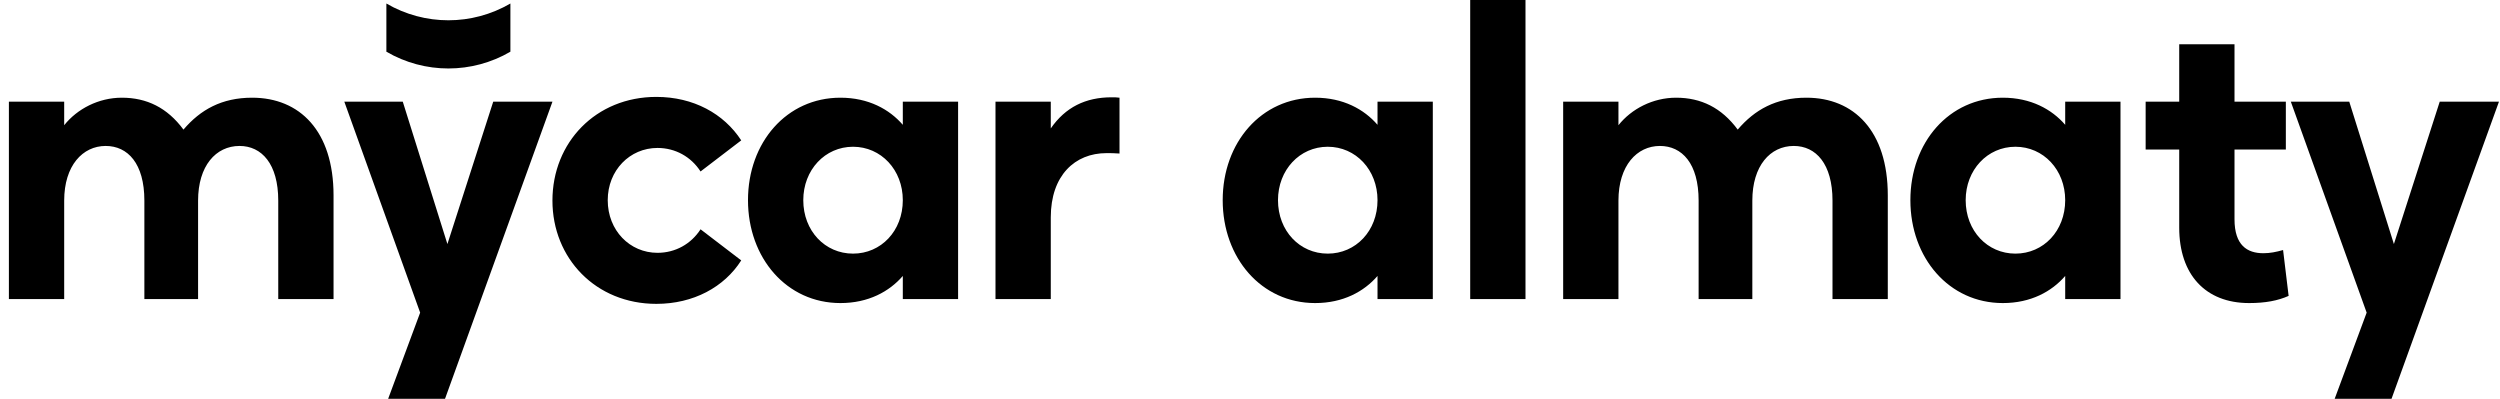
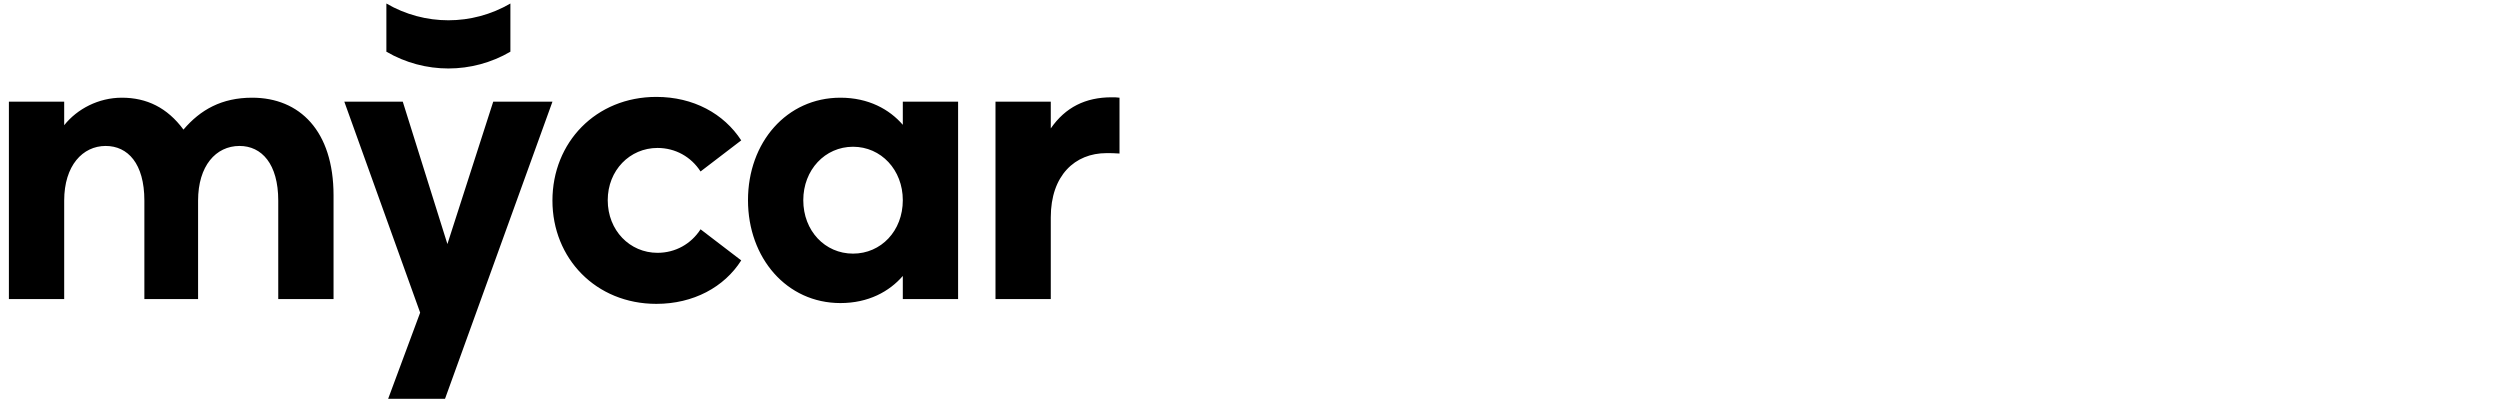
<svg xmlns="http://www.w3.org/2000/svg" width="163" height="26" viewBox="0 0 163 26" fill="none">
  <path d="M4.185 19.5V13.078C4.185 10.79 5.396 9.516 6.889 9.516C8.331 9.516 9.413 10.66 9.413 13.078V19.5H12.915V13.078C12.915 10.816 14.073 9.516 15.618 9.516C17.061 9.516 18.142 10.686 18.142 13.078V19.5H21.747V12.74C21.747 8.528 19.533 6.37 16.442 6.37C14.46 6.37 13.069 7.15 11.962 8.45C10.906 7.02 9.567 6.37 7.945 6.37C6.426 6.37 5.035 7.098 4.185 8.164V6.63H0.58V19.5H4.185ZM29.171 15.912L26.261 6.63H22.45L27.394 20.384L25.308 26H29.016L36.02 6.63H32.158L29.171 15.912ZM42.792 19.812C45.212 19.812 47.221 18.72 48.328 16.978L45.676 14.95C45.058 15.912 44.028 16.484 42.869 16.484C41.066 16.484 39.624 15.028 39.624 13.052C39.624 11.102 41.066 9.646 42.869 9.646C44.028 9.646 45.058 10.218 45.676 11.18L48.328 9.152C47.195 7.41 45.212 6.318 42.792 6.318C38.852 6.318 36.019 9.282 36.019 13.078C36.019 16.848 38.852 19.812 42.792 19.812ZM54.794 19.76C56.623 19.76 57.987 19.006 58.863 17.992V19.5H62.468V6.63H58.863V8.138C57.987 7.124 56.623 6.37 54.794 6.37C51.292 6.37 48.769 9.282 48.769 13.052C48.769 16.822 51.292 19.76 54.794 19.76ZM55.618 16.536C53.79 16.536 52.374 15.054 52.374 13.052C52.374 11.076 53.79 9.568 55.618 9.568C57.447 9.568 58.863 11.076 58.863 13.052C58.863 15.054 57.447 16.536 55.618 16.536ZM68.511 19.5V14.17C68.511 11.44 70.082 9.984 72.142 9.984C72.4 9.984 72.657 9.984 72.992 10.01V6.37C72.786 6.344 72.683 6.344 72.477 6.344C70.777 6.344 69.464 6.994 68.511 8.372V6.63H64.906V19.5H68.511Z" fill="black" />
-   <path d="M85.746 19.76C87.574 19.76 88.939 19.006 89.814 17.992V19.5H93.419V6.63H89.814V8.138C88.939 7.124 87.574 6.37 85.746 6.37C82.243 6.37 79.72 9.282 79.72 13.052C79.72 16.822 82.243 19.76 85.746 19.76ZM86.569 16.536C84.741 16.536 83.325 15.054 83.325 13.052C83.325 11.076 84.741 9.568 86.569 9.568C88.398 9.568 89.814 11.076 89.814 13.052C89.814 15.054 88.398 16.536 86.569 16.536ZM99.462 19.5V0H95.857V19.5H99.462ZM105.523 19.5V13.078C105.523 10.79 106.733 9.516 108.226 9.516C109.669 9.516 110.75 10.66 110.75 13.078V19.5H114.252V13.078C114.252 10.816 115.411 9.516 116.956 9.516C118.398 9.516 119.479 10.686 119.479 13.078V19.5H123.084V12.74C123.084 8.528 120.87 6.37 117.78 6.37C115.797 6.37 114.407 7.15 113.299 8.45C112.244 7.02 110.905 6.37 109.282 6.37C107.763 6.37 106.372 7.098 105.523 8.164V6.63H101.918V19.5H105.523ZM130.583 19.76C132.411 19.76 133.776 19.006 134.651 17.992V19.5H138.256V6.63H134.651V8.138C133.776 7.124 132.411 6.37 130.583 6.37C127.081 6.37 124.557 9.282 124.557 13.052C124.557 16.822 127.081 19.76 130.583 19.76ZM131.406 16.536C129.578 16.536 128.162 15.054 128.162 13.052C128.162 11.076 129.578 9.568 131.406 9.568C133.235 9.568 134.651 11.076 134.651 13.052C134.651 15.054 133.235 16.536 131.406 16.536ZM146.643 19.76C147.698 19.76 148.522 19.604 149.218 19.292L148.857 16.302C148.394 16.432 148.007 16.51 147.57 16.51C146.514 16.51 145.69 15.99 145.69 14.3V9.75H149.037V6.63H145.69V2.886H142.085V6.63H139.896V9.75H142.085V14.846C142.085 17.888 143.784 19.76 146.643 19.76ZM156.082 15.912L153.172 6.63H149.362L154.306 20.384L152.221 26H155.928L162.932 6.63H159.07L156.082 15.912Z" fill="black" />
  <path d="M33.278 3.371V0.229C30.776 1.687 27.694 1.687 25.192 0.229V3.371C27.694 4.829 30.776 4.829 33.278 3.371Z" fill="black" />
</svg>